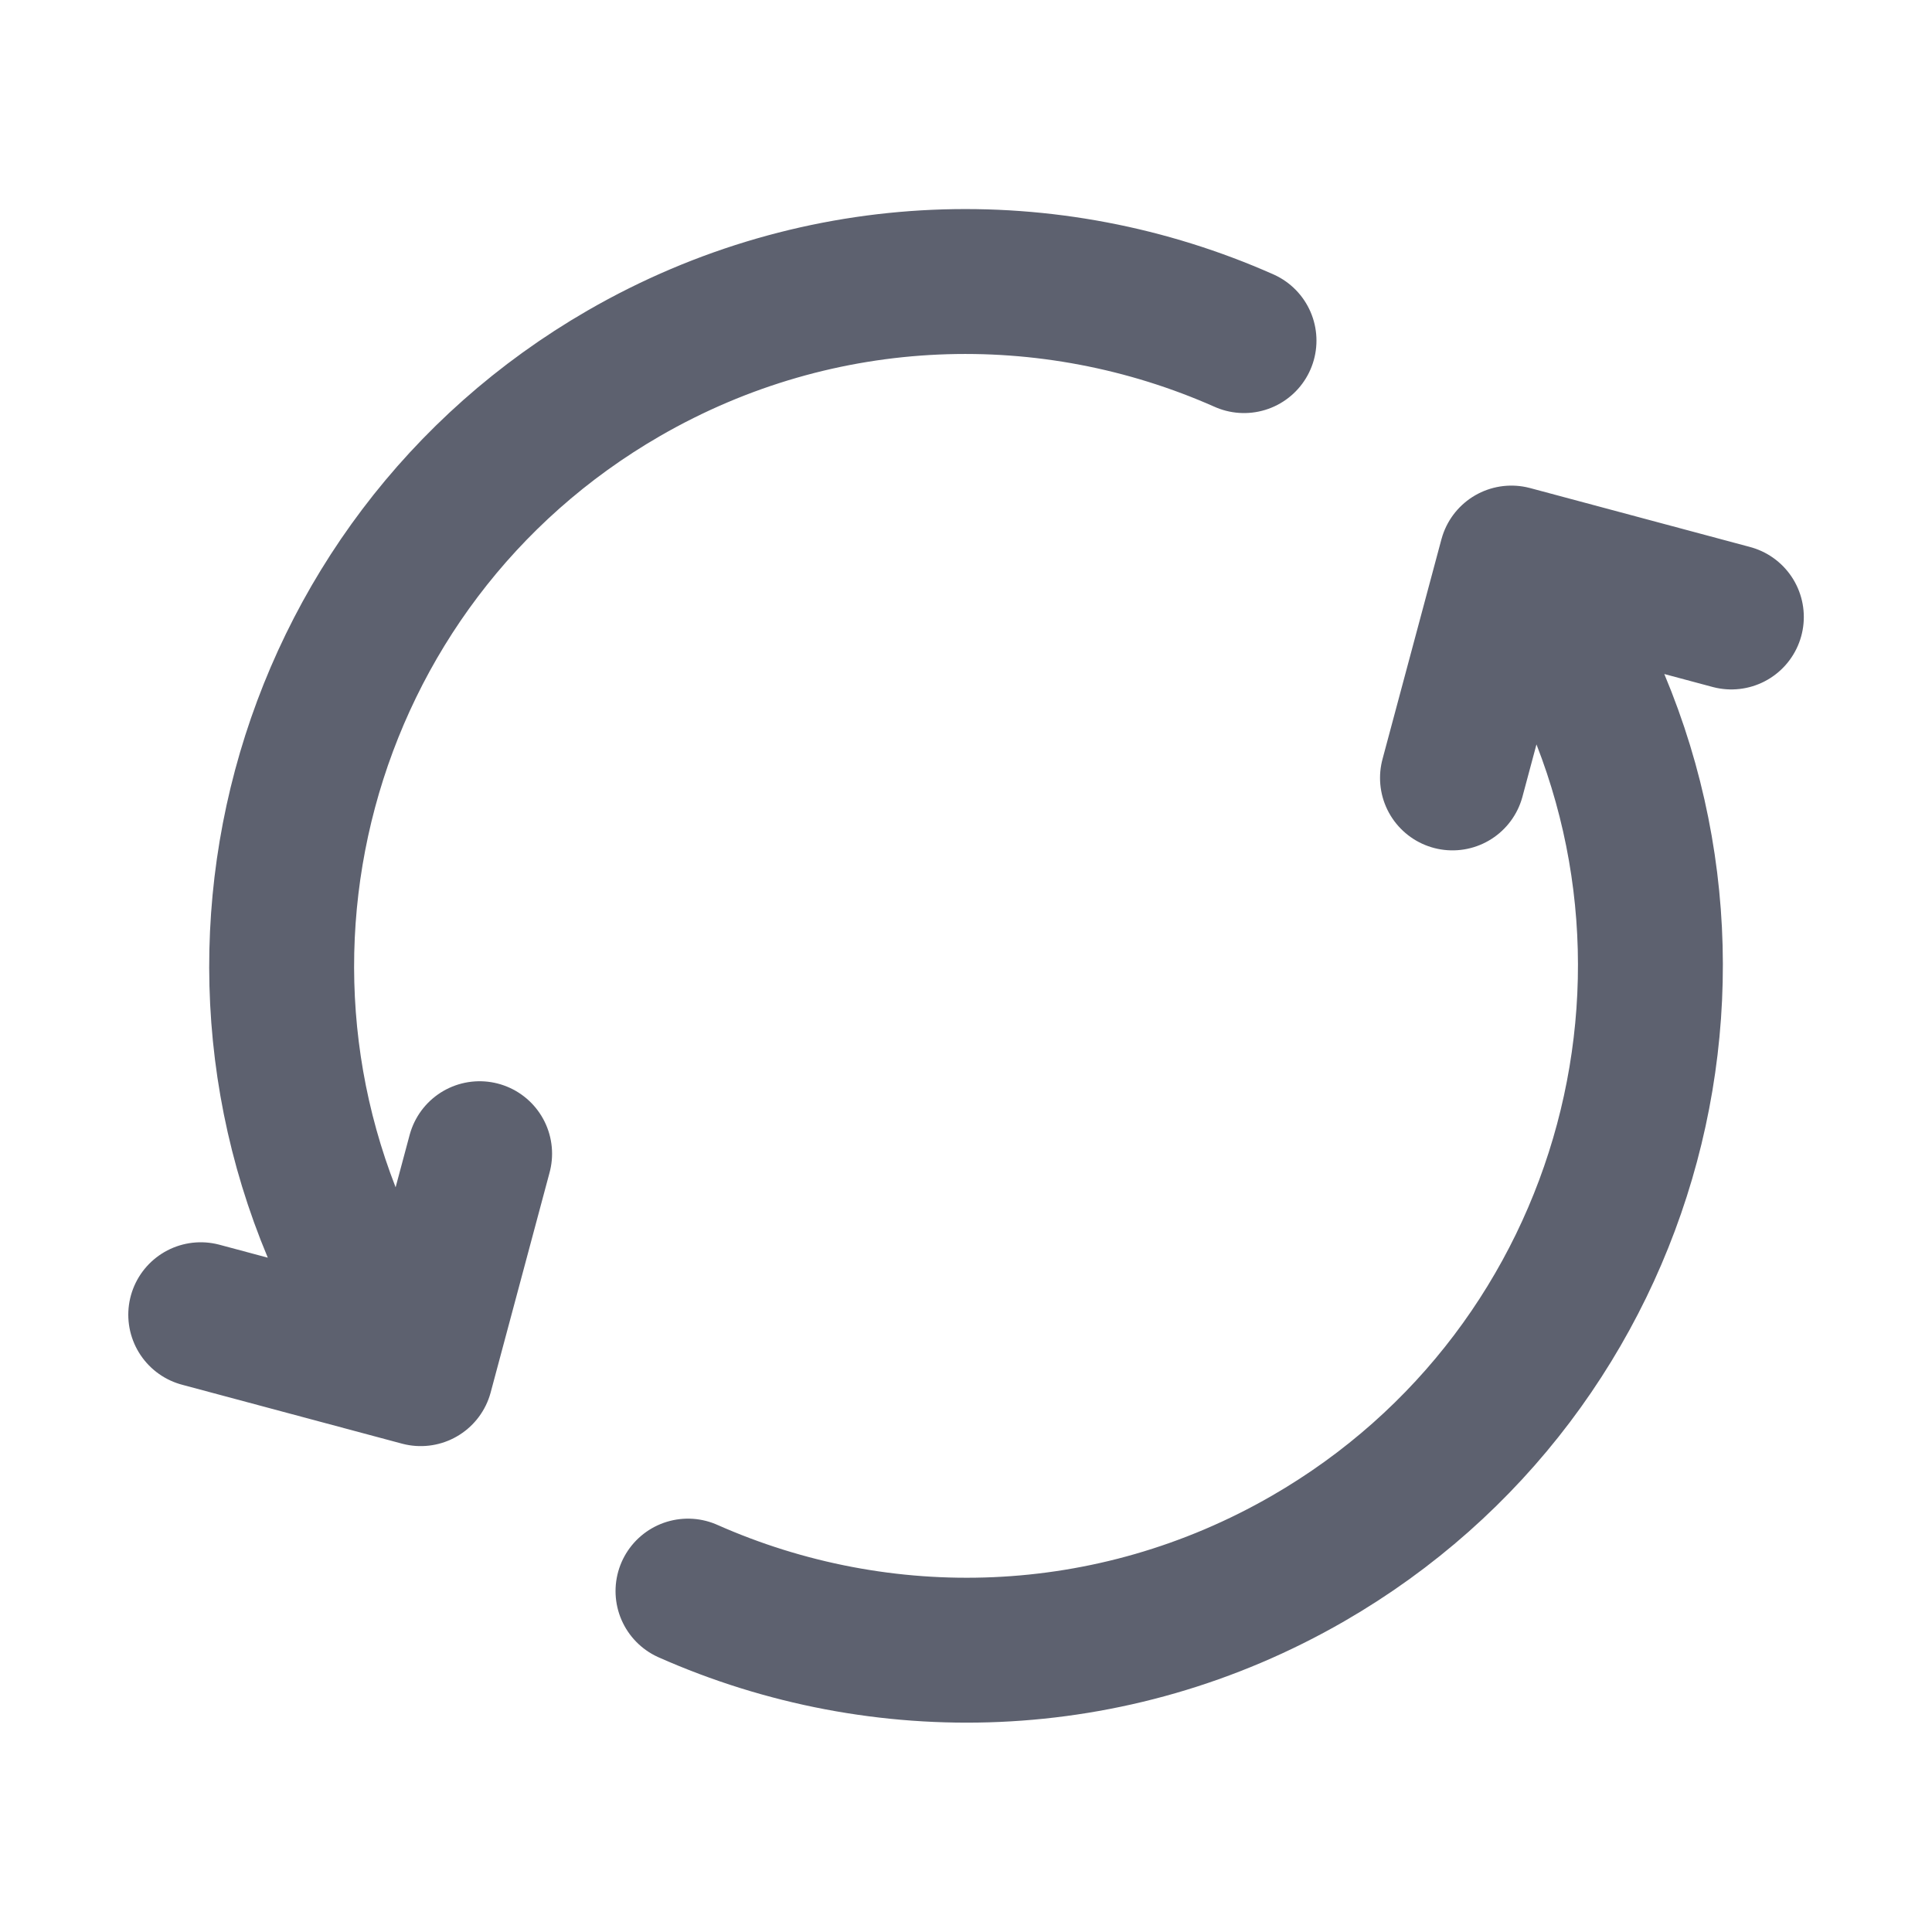
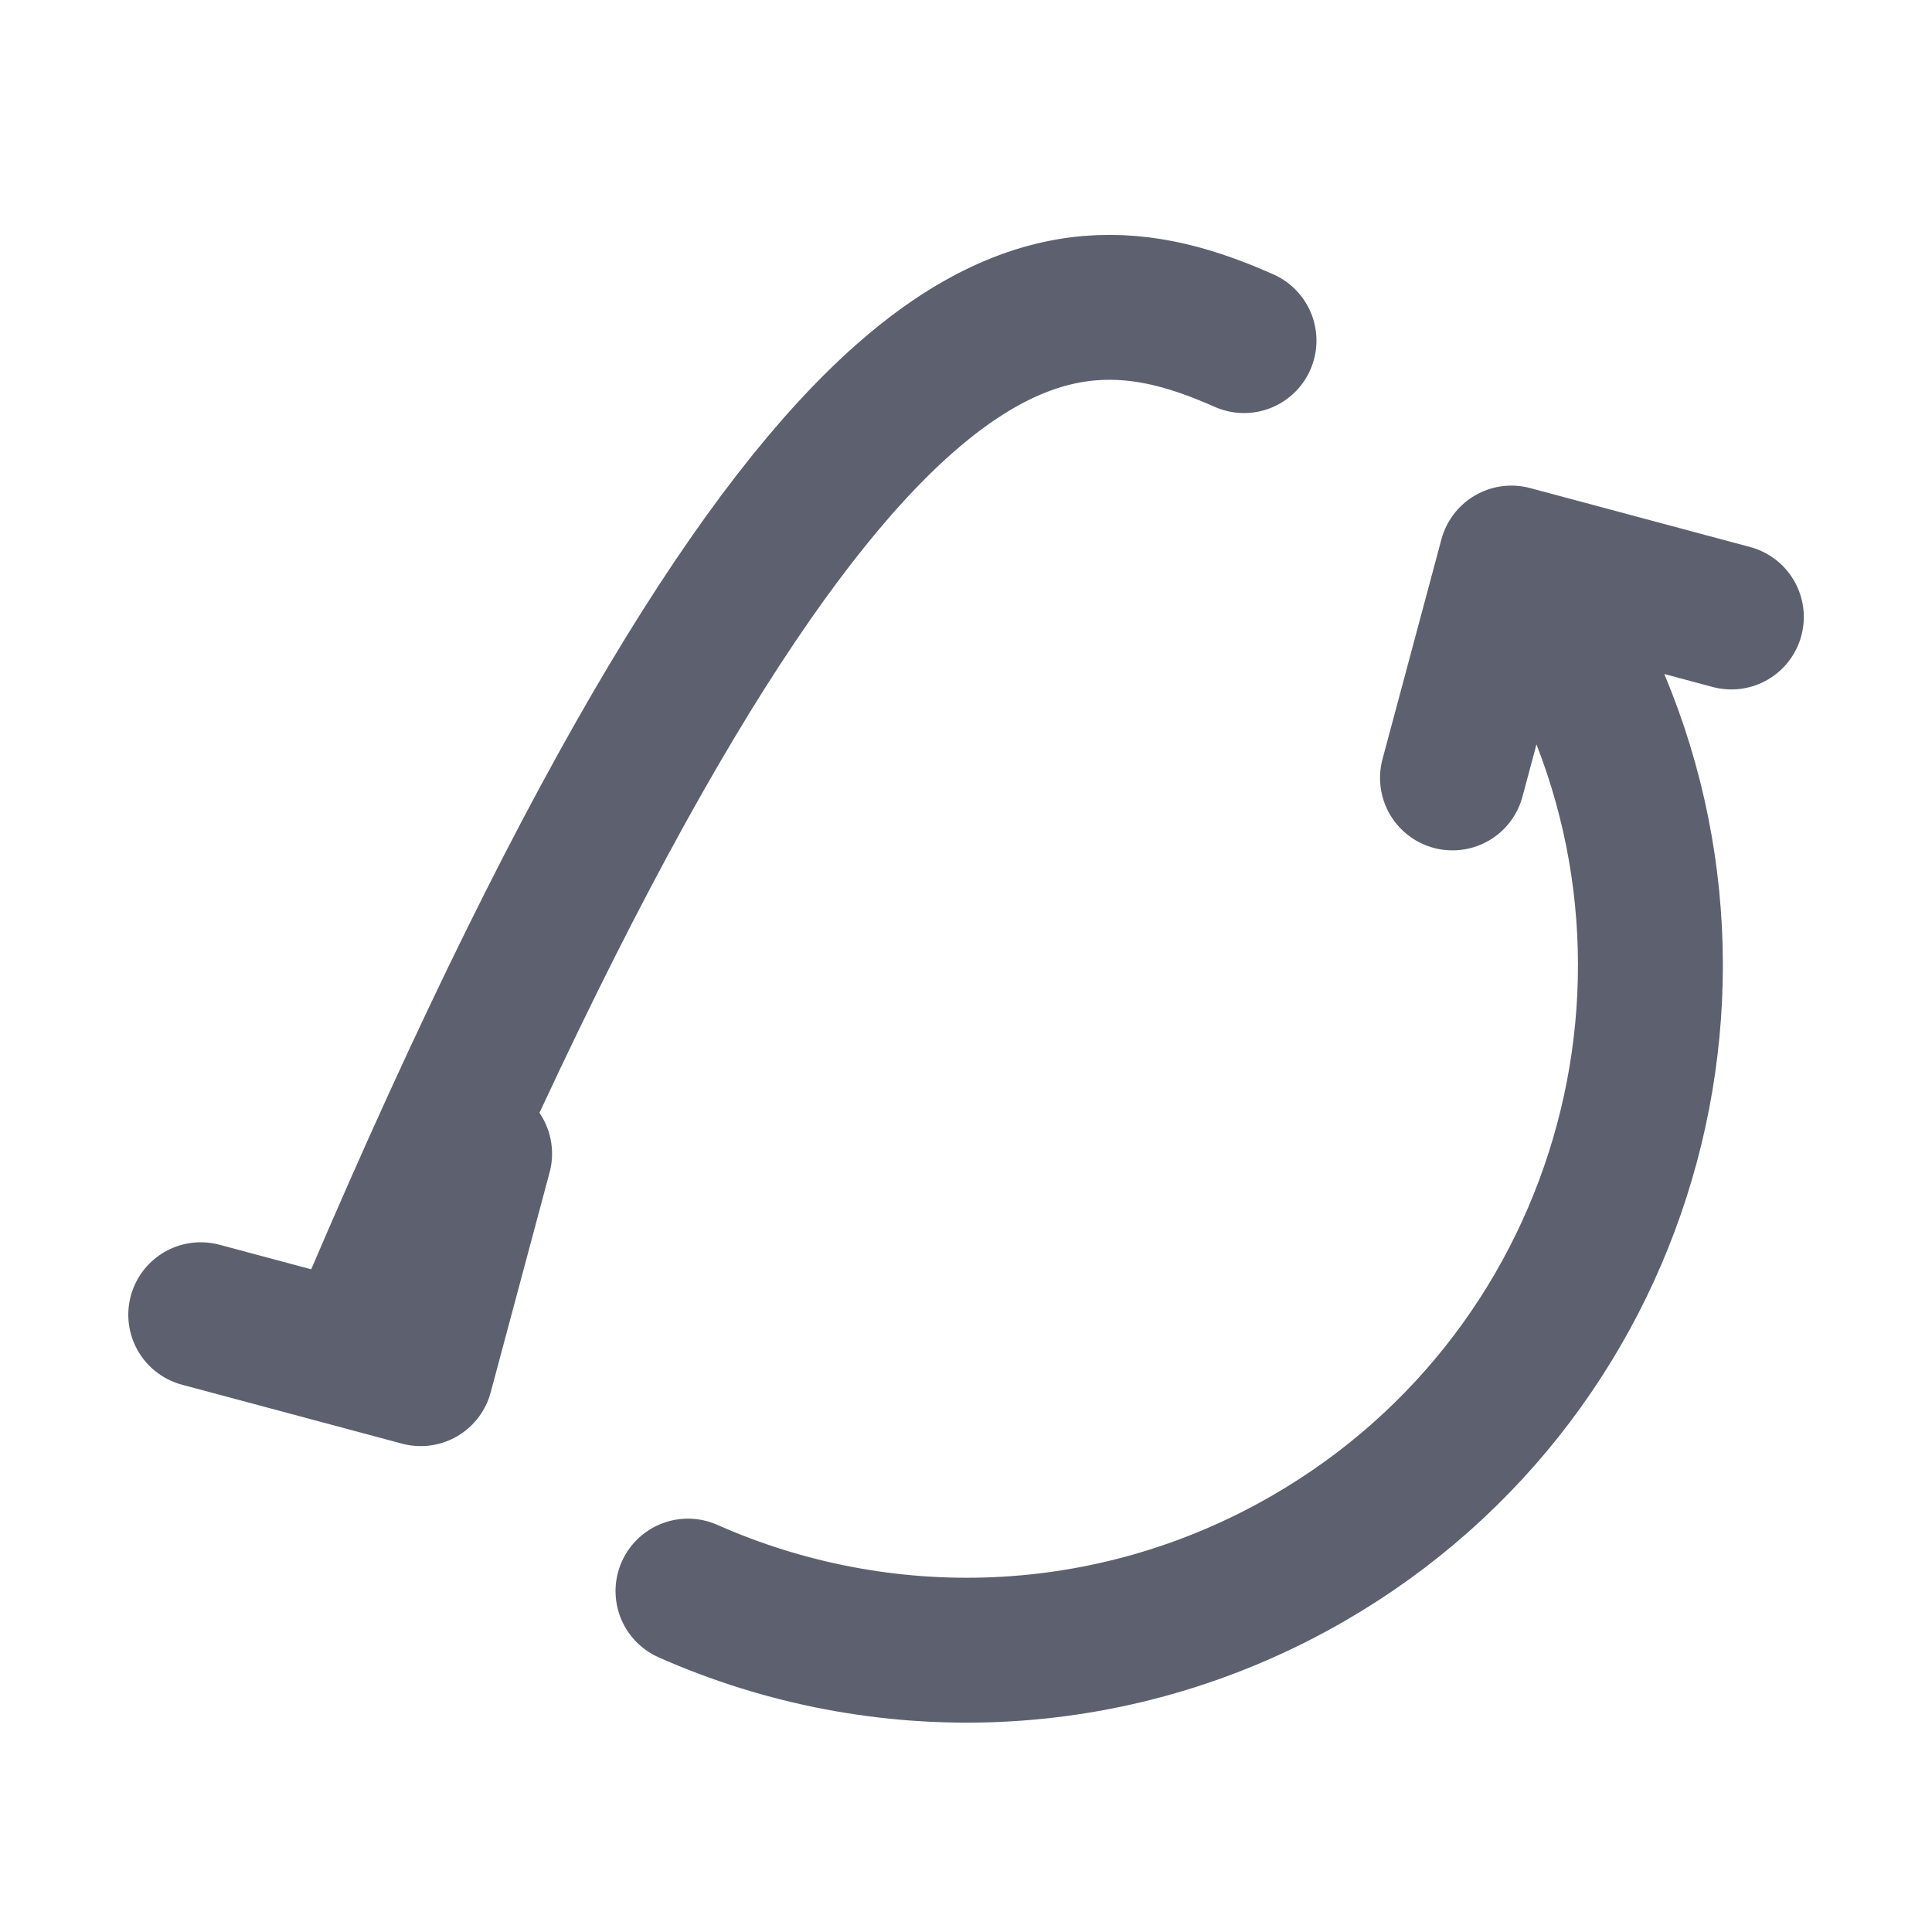
<svg xmlns="http://www.w3.org/2000/svg" width="20" height="20" viewBox="0 0 20 20" fill="none">
-   <path d="M7.122 16.471C9.122 17.358 11.503 17.31 13.542 16.133C16.93 14.177 18.091 9.845 16.135 6.457L15.927 6.096M3.866 13.54C1.91 10.152 3.07 5.82 6.458 3.864C8.498 2.687 10.879 2.639 12.878 3.526M2.078 13.61L4.355 14.22L4.965 11.943M15.036 8.053L15.646 5.777L17.923 6.387" stroke="#5D616F" stroke-width="1.5" stroke-linecap="round" stroke-linejoin="round" />
+   <path d="M7.122 16.471C9.122 17.358 11.503 17.31 13.542 16.133C16.93 14.177 18.091 9.845 16.135 6.457L15.927 6.096M3.866 13.54C8.498 2.687 10.879 2.639 12.878 3.526M2.078 13.61L4.355 14.22L4.965 11.943M15.036 8.053L15.646 5.777L17.923 6.387" stroke="#5D616F" stroke-width="1.5" stroke-linecap="round" stroke-linejoin="round" />
</svg>